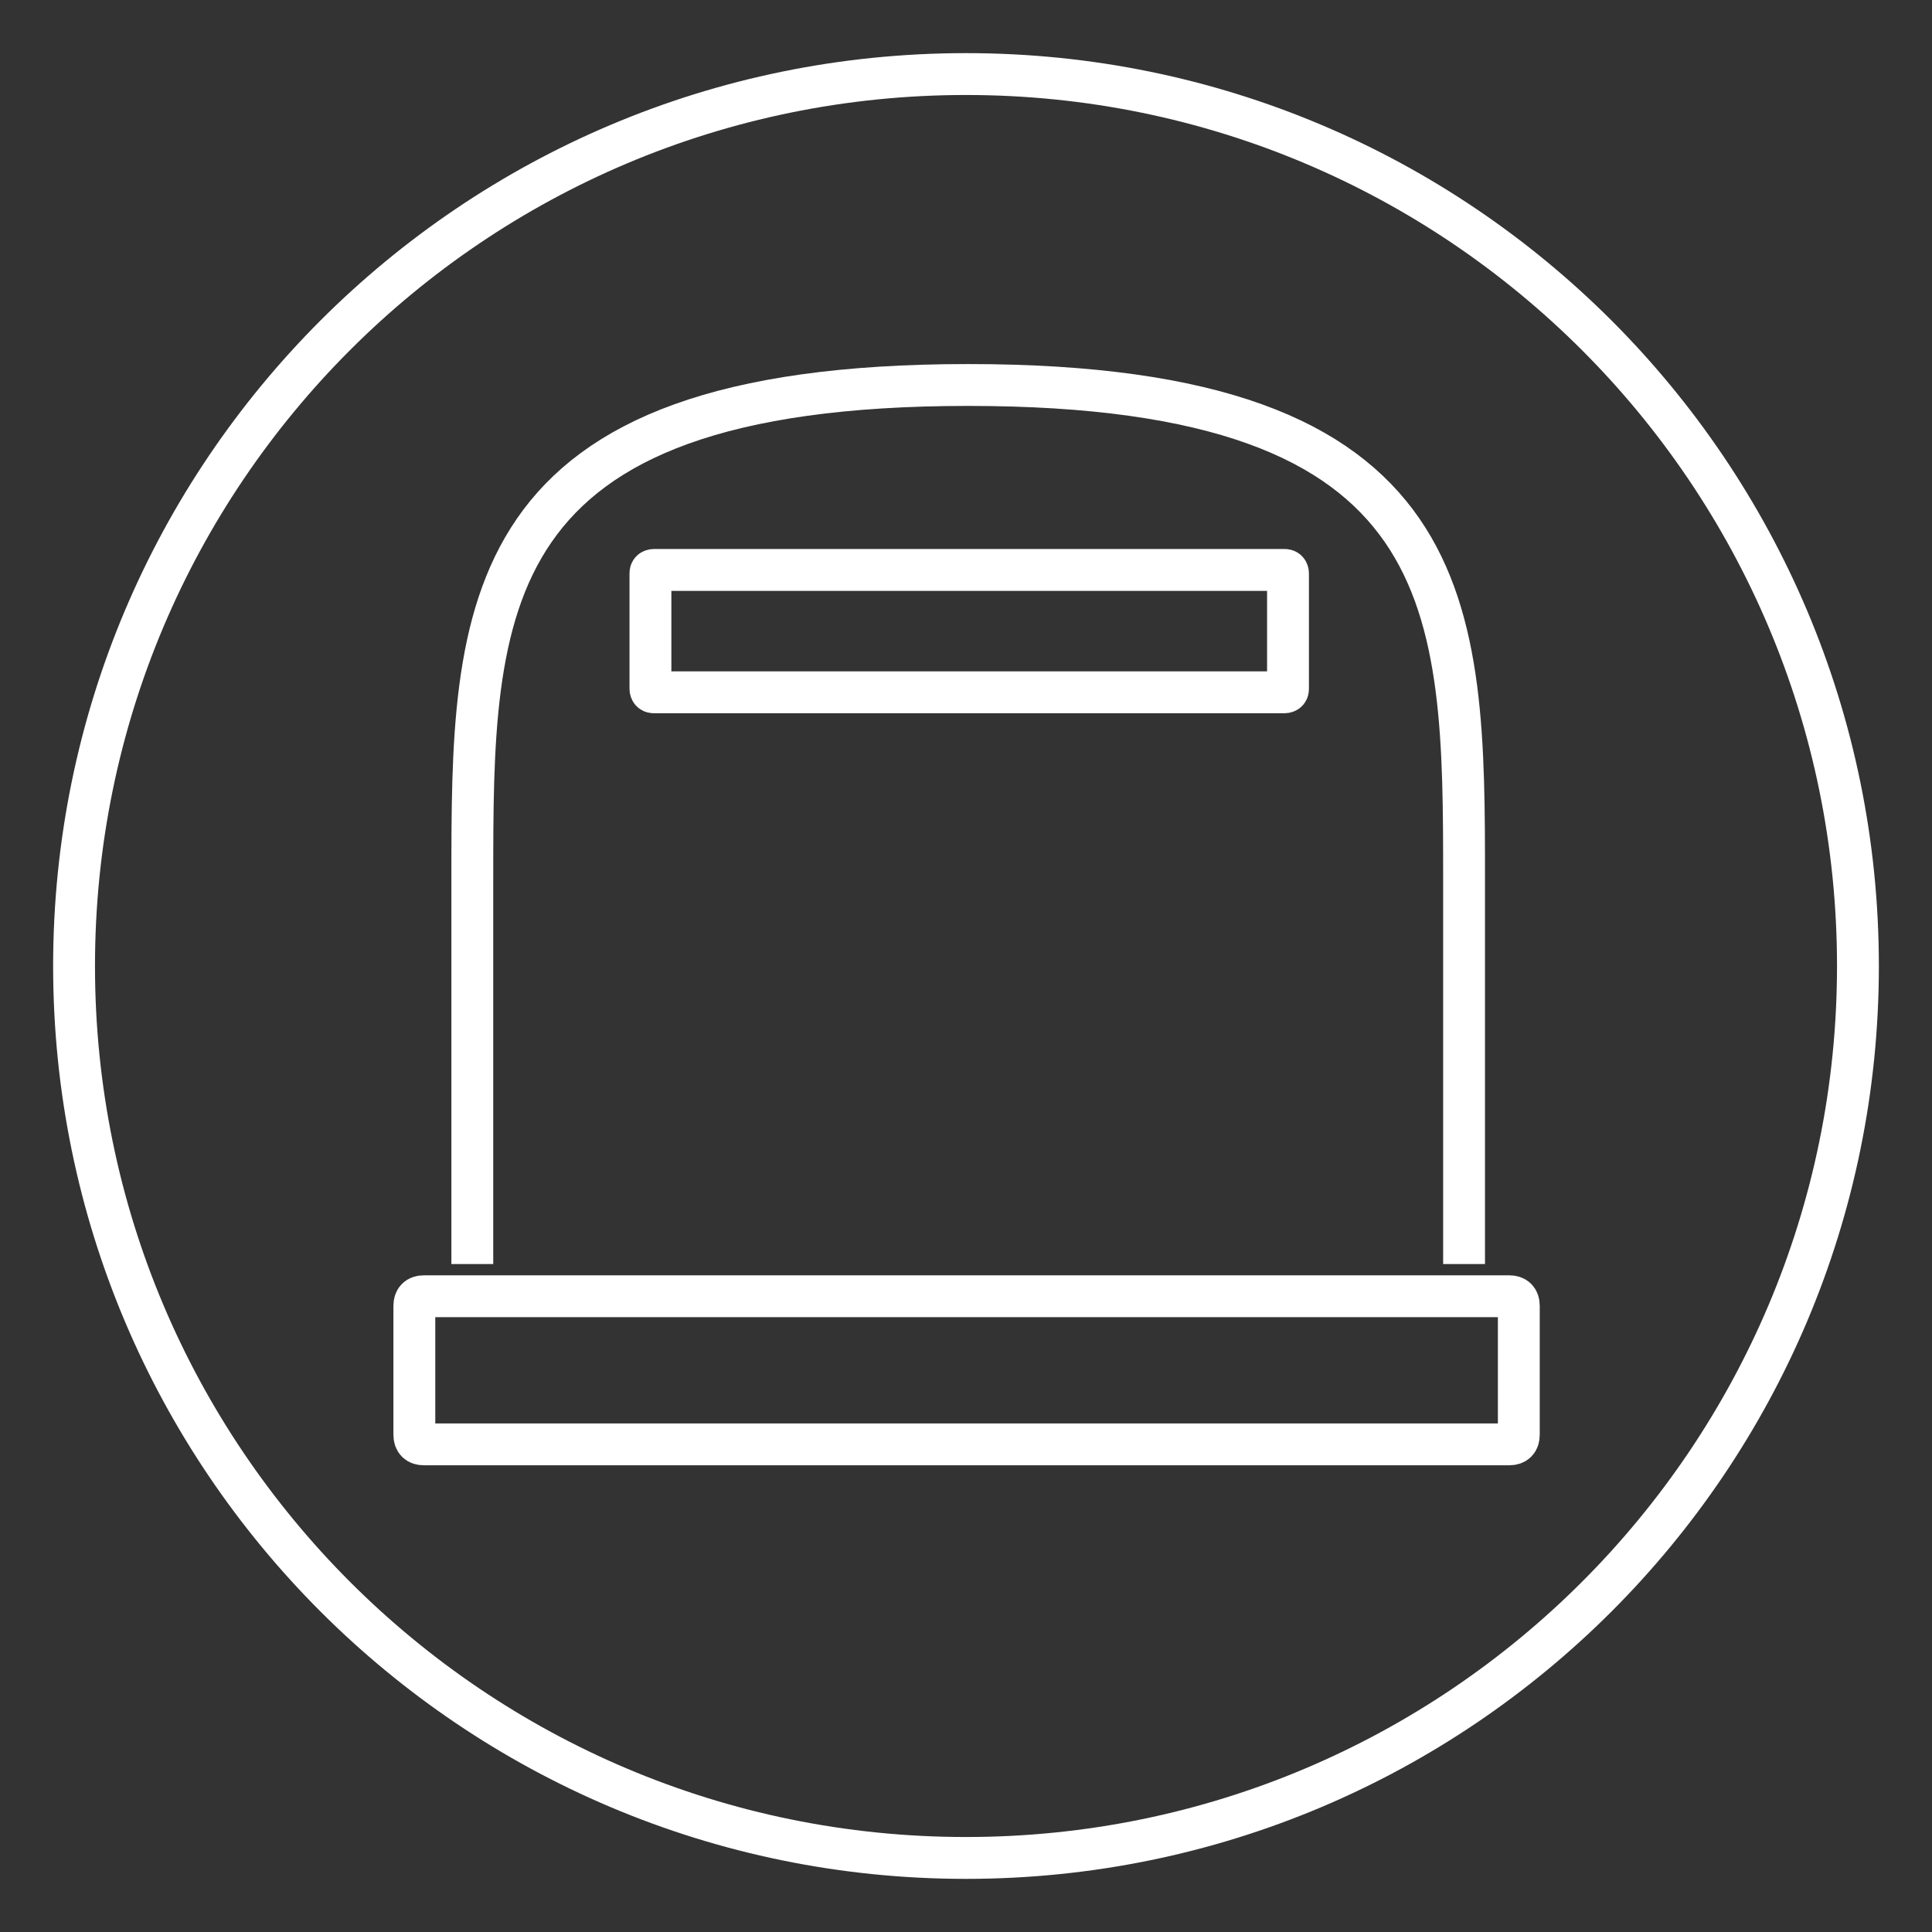
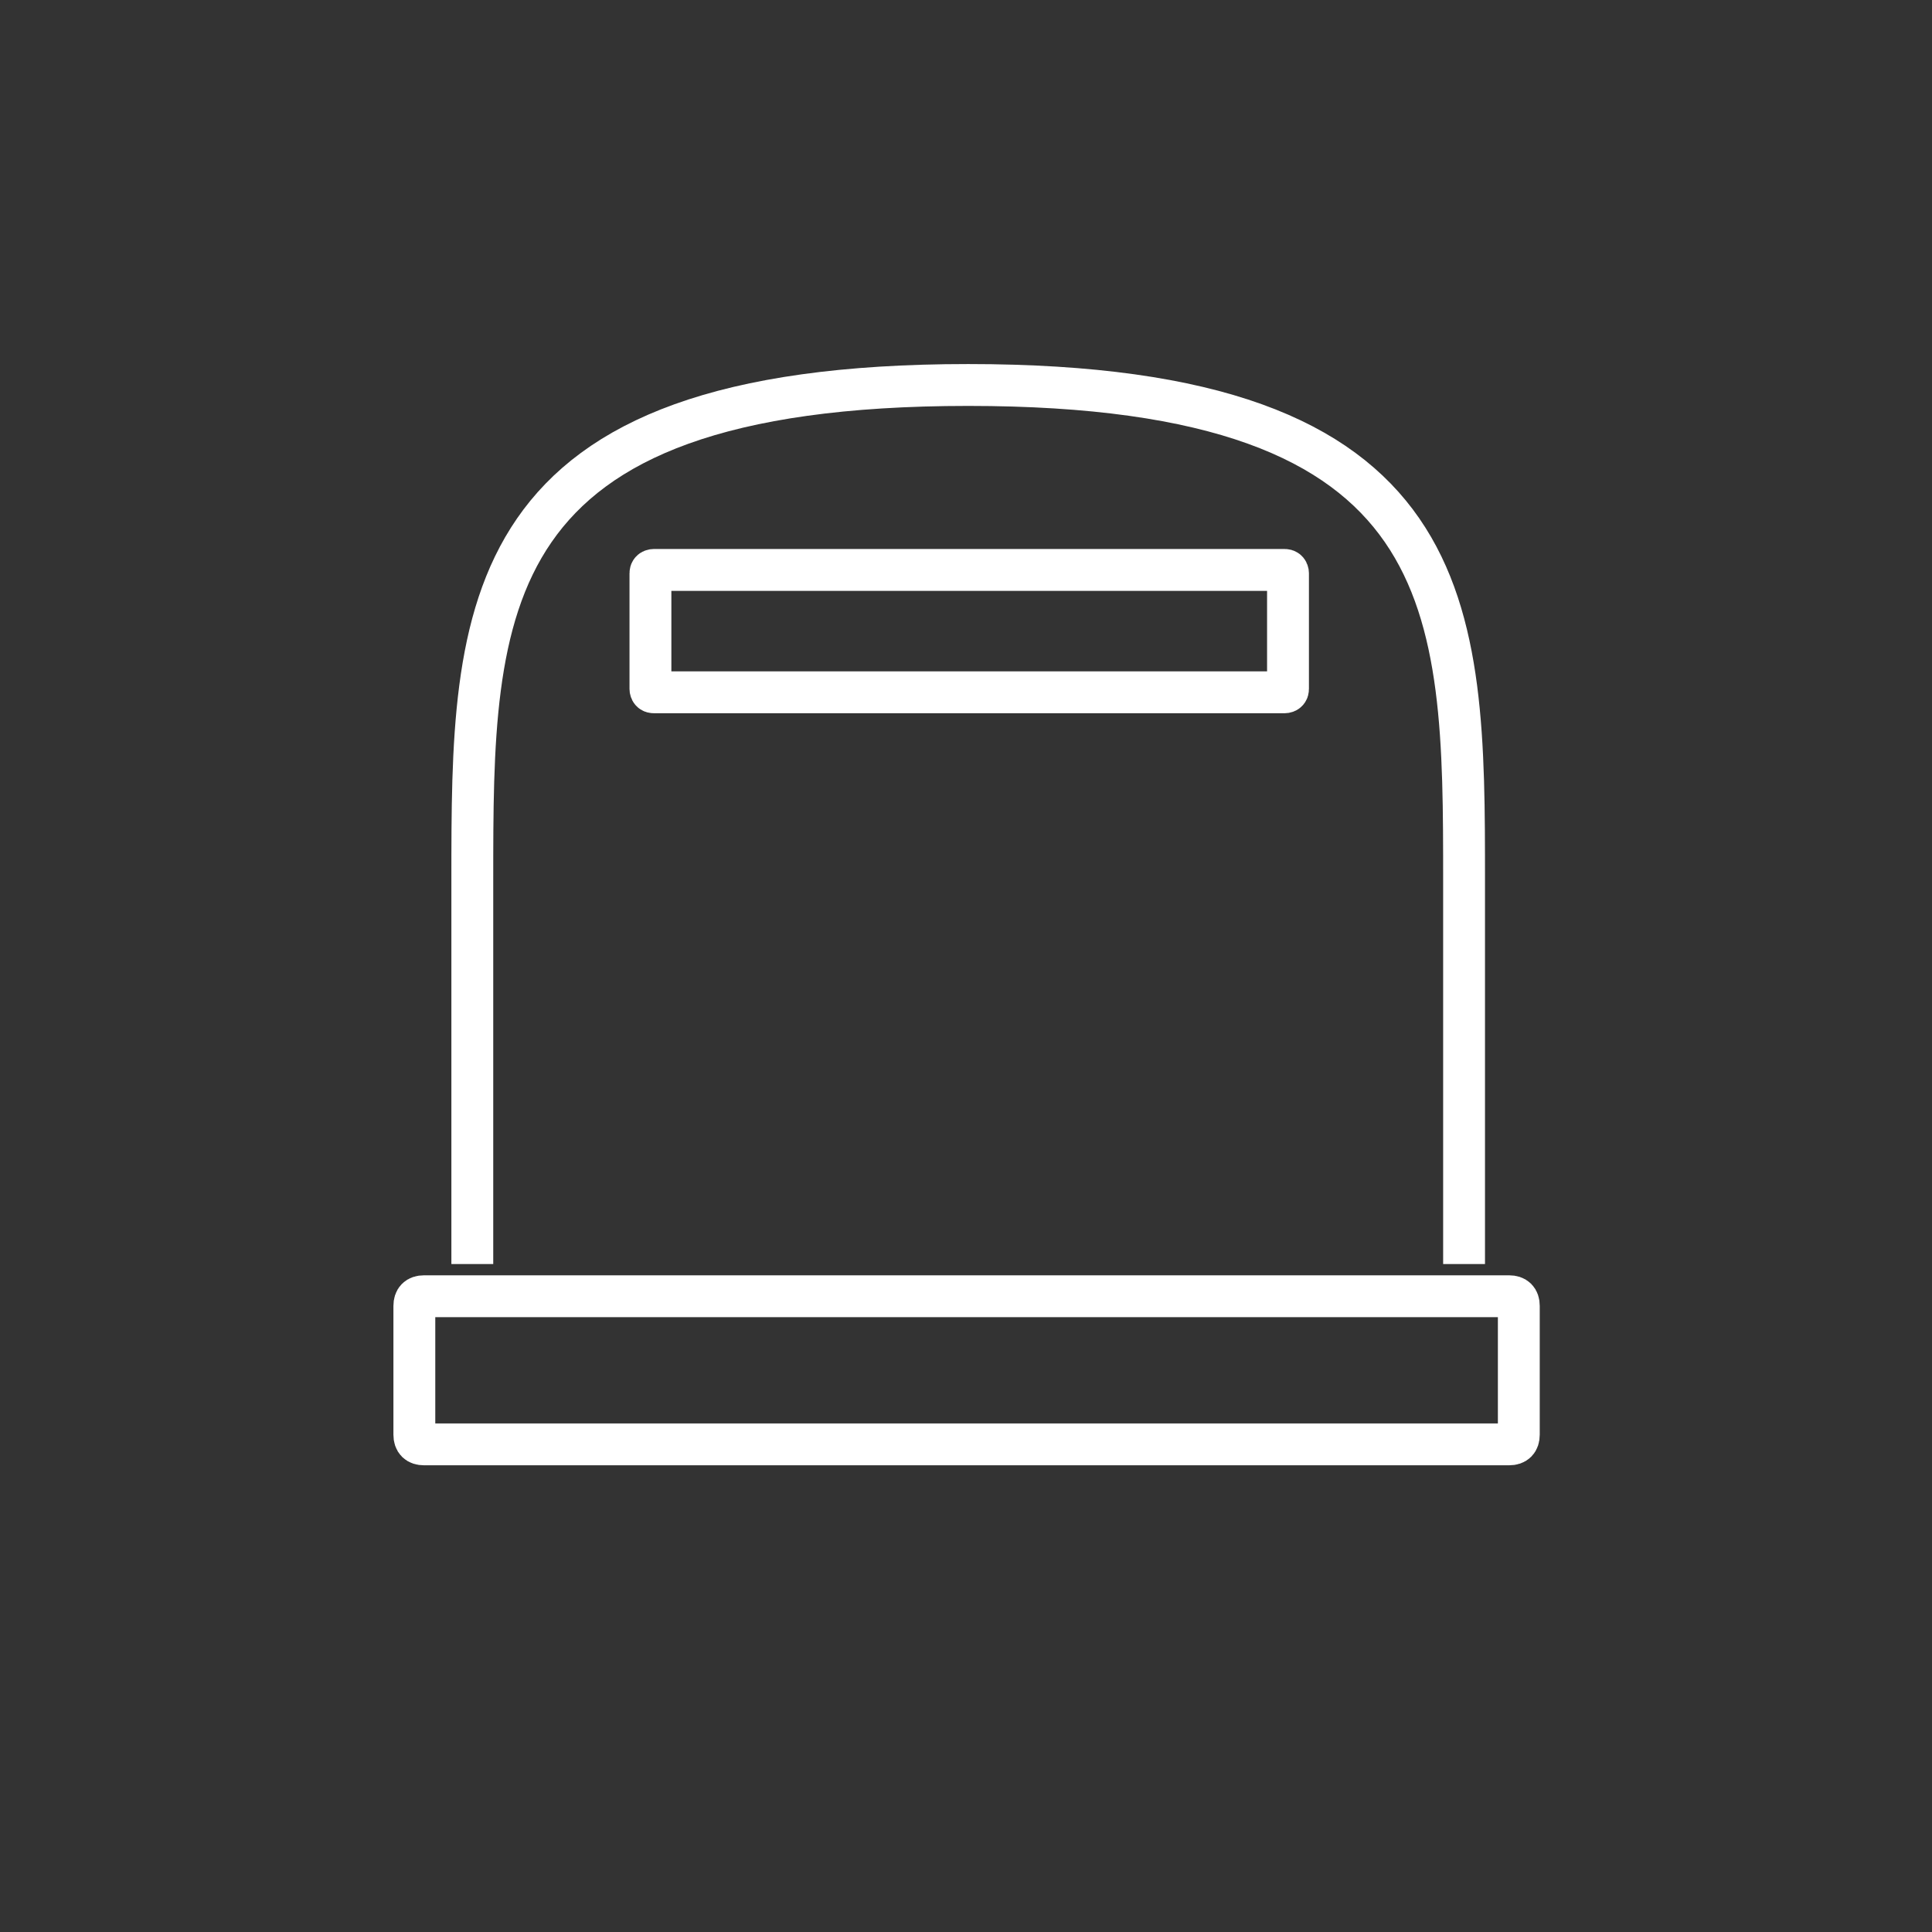
<svg xmlns="http://www.w3.org/2000/svg" version="1.1" id="Icons" x="0px" y="0px" viewBox="0 0 60 60" style="enable-background:new 0 0 60 60;" xml:space="preserve">
  <rect x="0" y="0" width="60" height="60" fill="#333333" stroke="none" />
  <style type="text/css">
	.st0{fill:none;stroke:#FFFFFF;stroke-width:1.3;}
	.st1{fill:none;stroke:#FFFFFF;stroke-width:1.3;stroke-miterlimit:10;}
</style>
-   <path class="st0" d="M30,57.7c15.3,0,27.7-12.4,27.7-27.7S45.3,2.3,30,2.3S2.3,14.7,2.3,30S14.7,57.7,30,57.7z" />
  <g id="Wertstoffinseln" transform="translate(-9.385 -10.981)">
    <g id="Gruppe_1393" transform="translate(-847.547 -136.363)">
      <path id="Pfad_1846" class="st1" d="M902.4,186.6v-11.9c0-8.5,0-15.4-15.4-15.4c-15.4,0-15.4,6.9-15.4,15.4v0v11.9" />
      <path id="Rechteck_240" class="st1" d="M870.1,187.6h33.7c0.2,0,0.3,0.1,0.3,0.3v4c0,0.2-0.1,0.3-0.3,0.3h-33.7    c-0.2,0-0.3-0.1-0.3-0.3v-4C869.8,187.7,869.9,187.6,870.1,187.6z" />
    </g>
  </g>
  <g>
    <path class="st1" d="M40,21.4c0,0.1-0.1,0.1-0.1,0.1H20.3c-0.1,0-0.1-0.1-0.1-0.1v-3.6c0-0.1,0.1-0.1,0.1-0.1h19.6   c0.1,0,0.1,0.1,0.1,0.1V21.4z" />
  </g>
</svg>